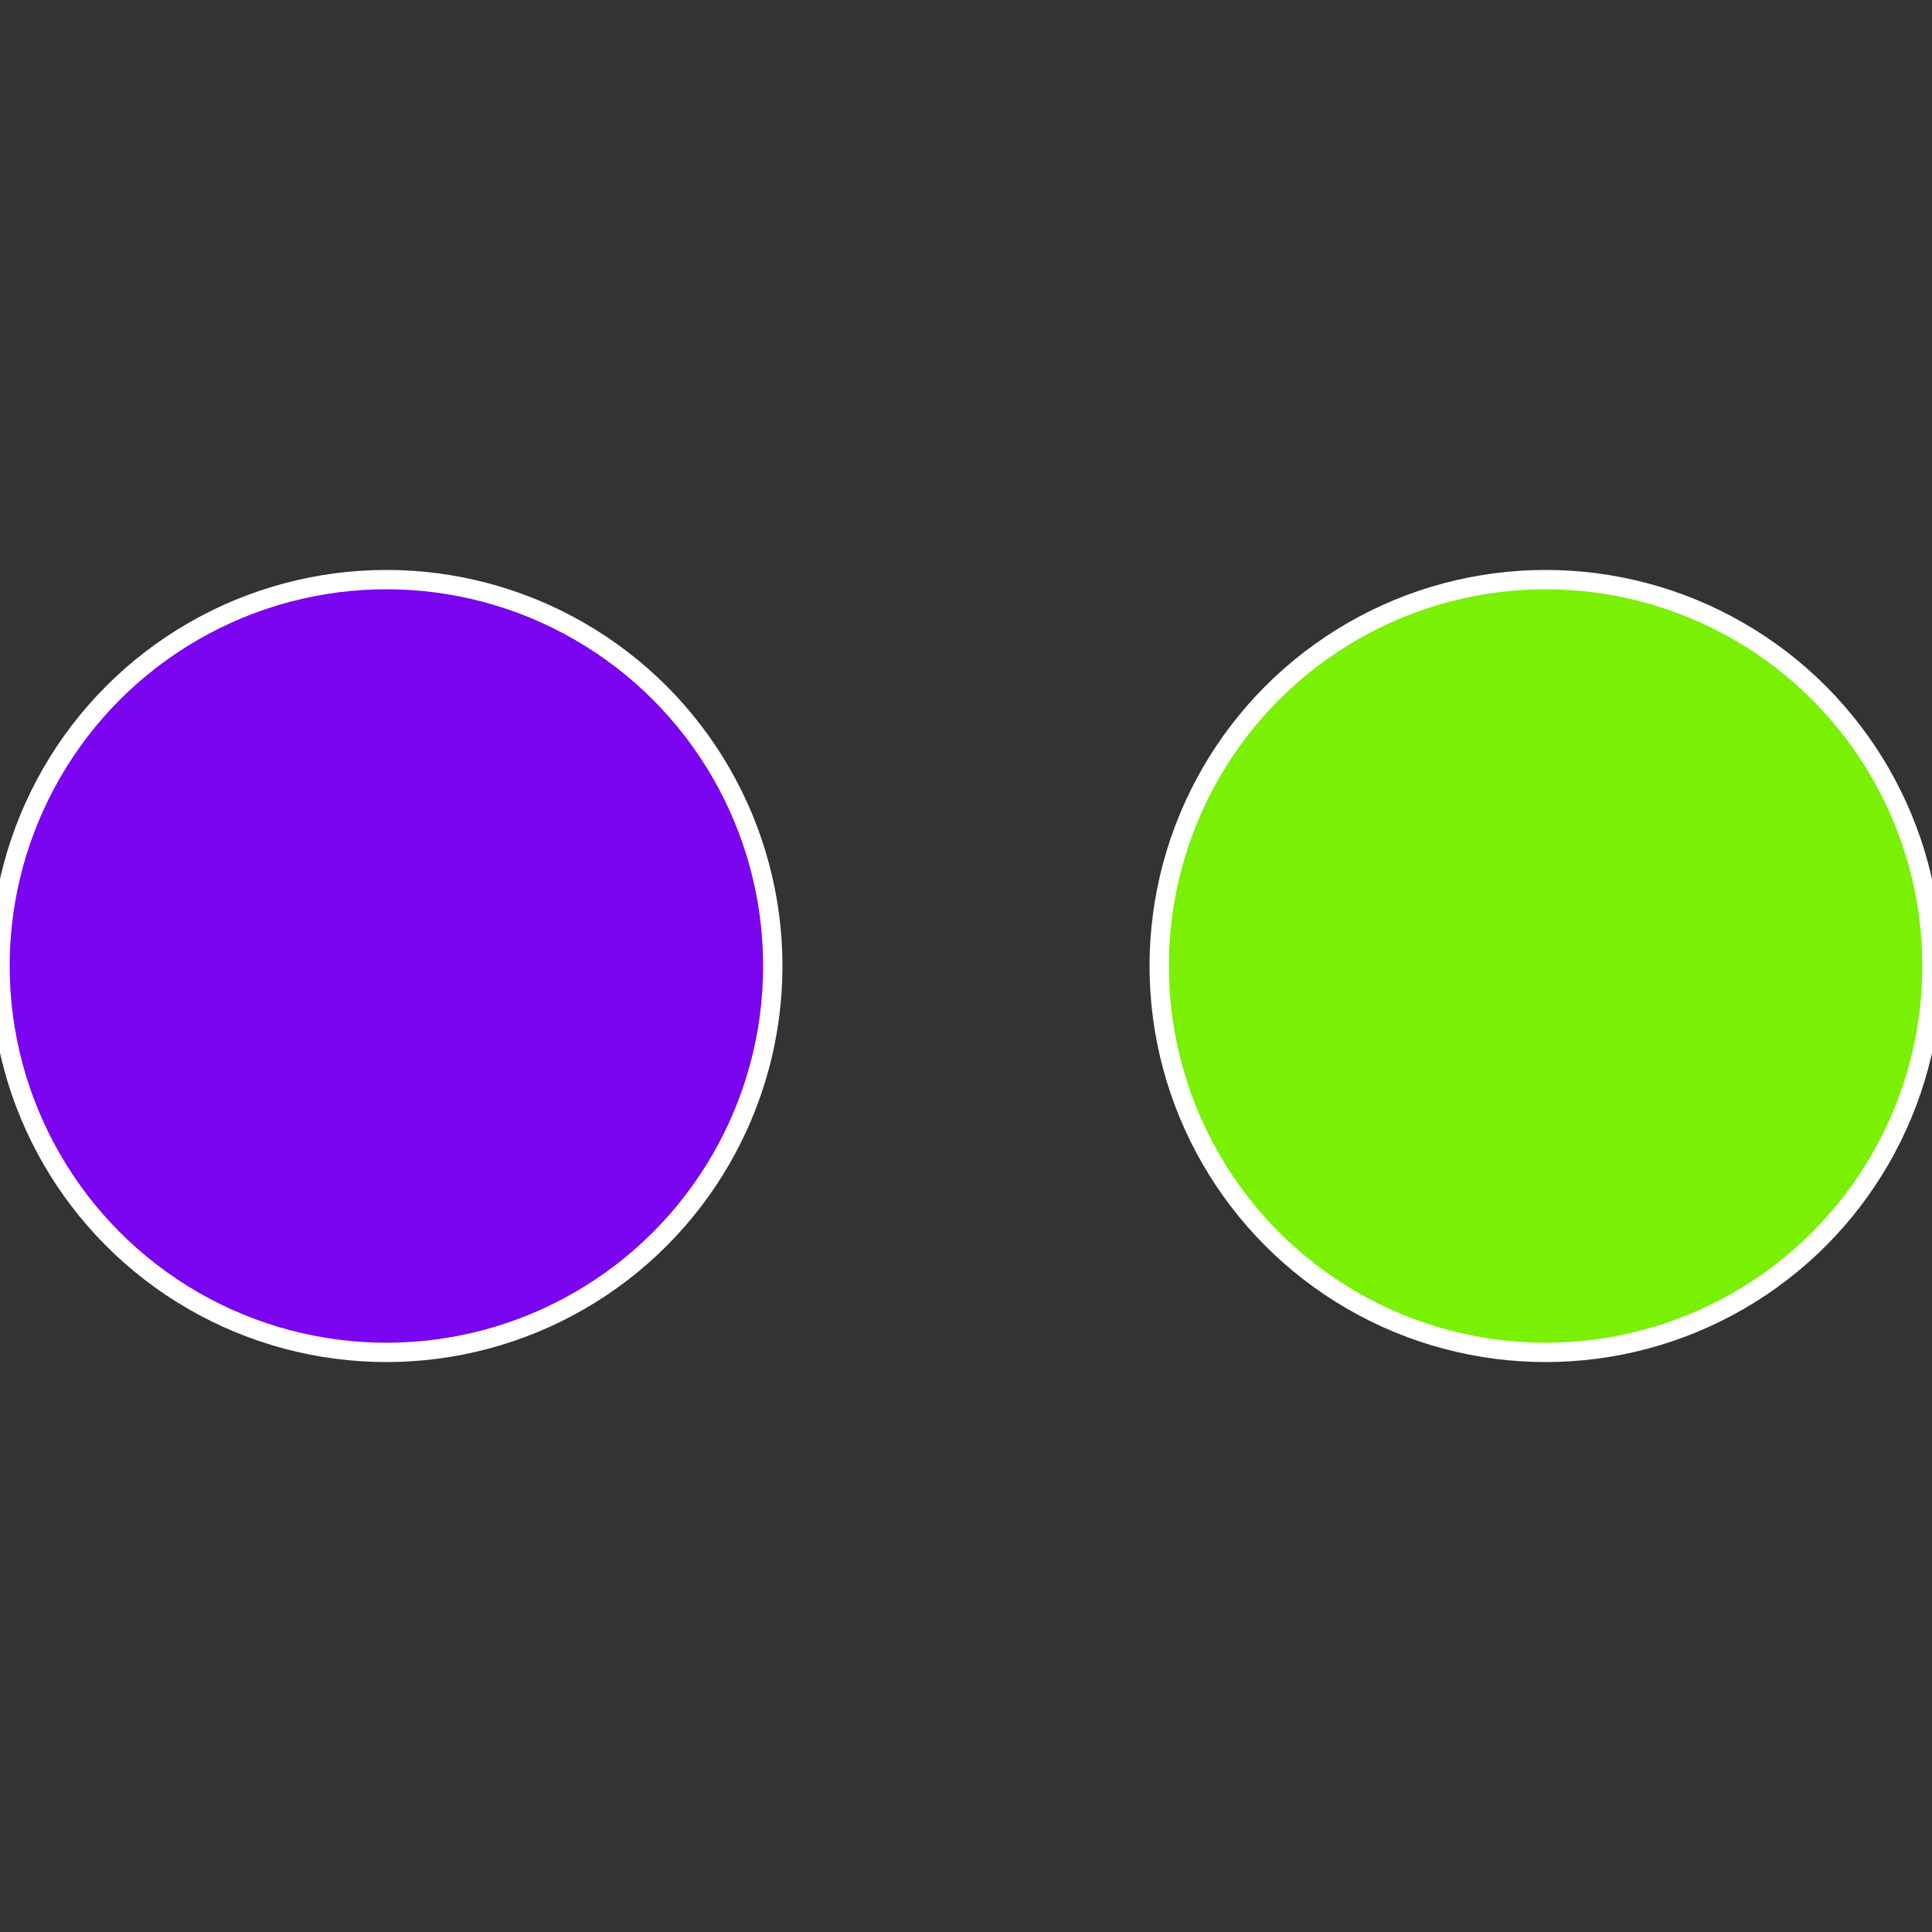
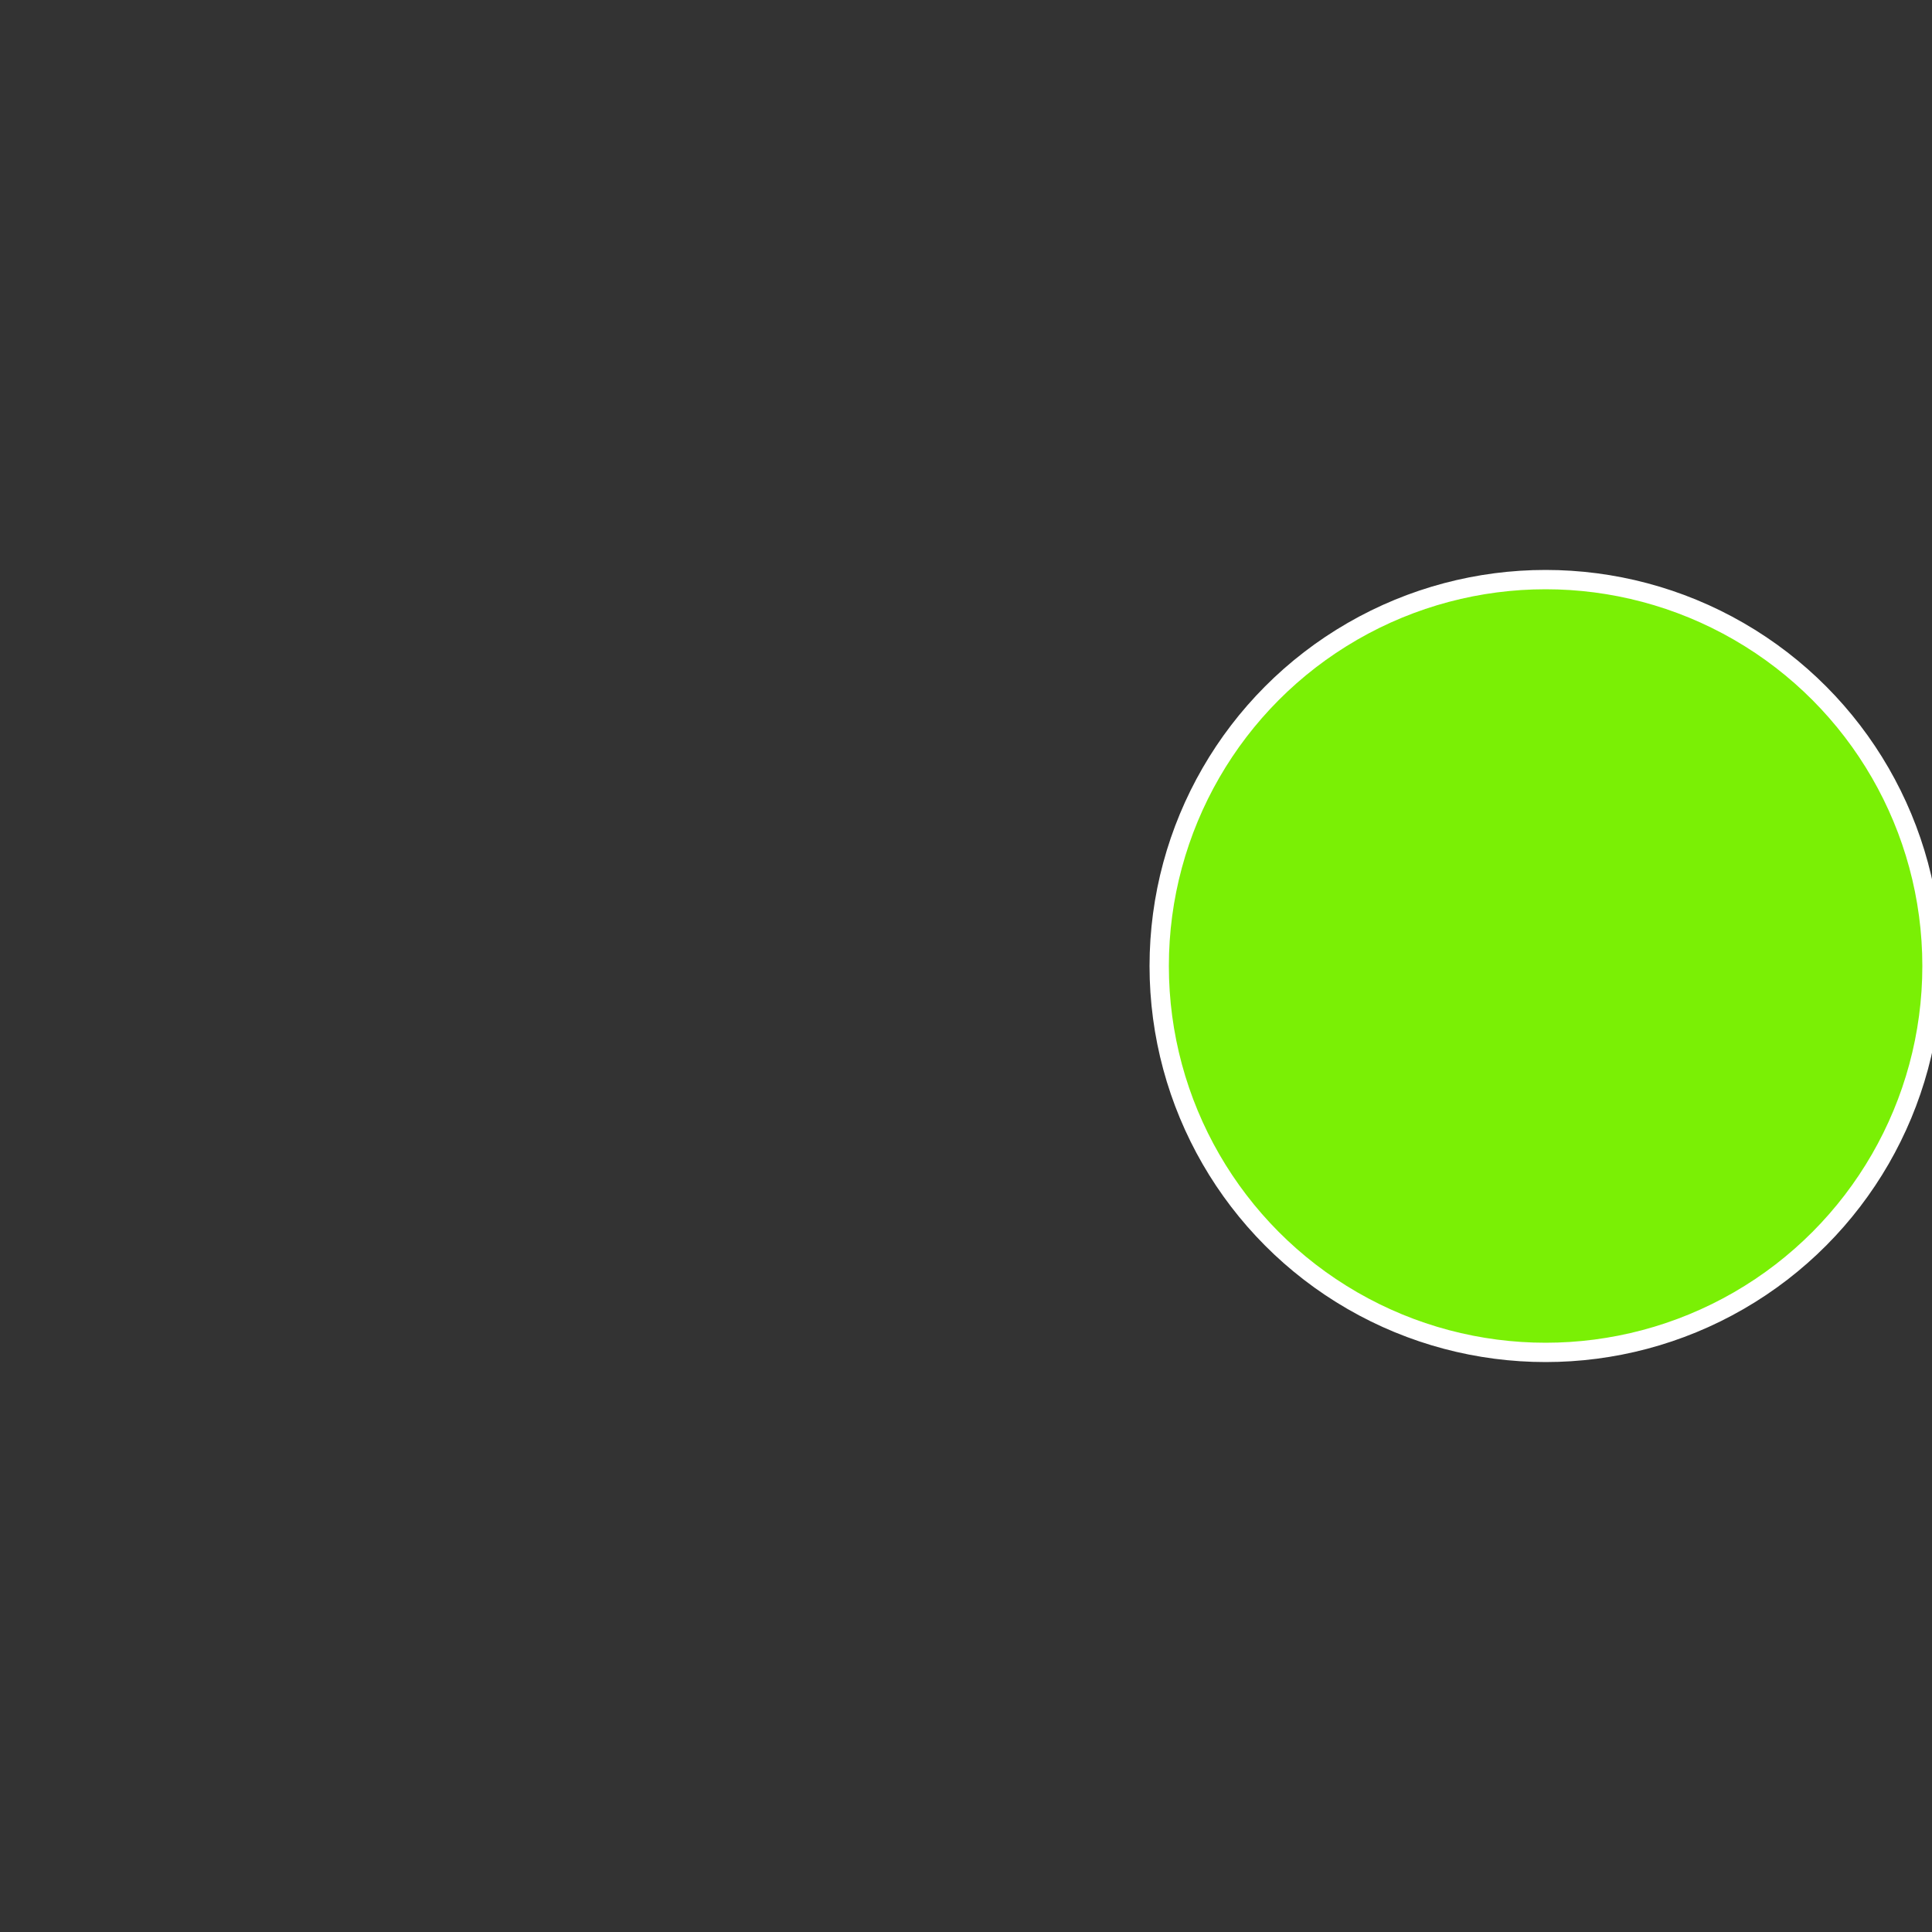
<svg xmlns="http://www.w3.org/2000/svg" width="500" height="500" viewBox="-1 -1 2 2">
  <rect x="-1" y="-1" width="2" height="2" fill="#333333" stroke="none" />
  <circle cx="0.6" cy="0" r="0.4" fill="#7af005" stroke="#fff" stroke-width="1%" />
-   <circle cx="-0.6" cy="7.3478807948841E-17" r="0.4" fill="#7b05f0" stroke="#fff" stroke-width="1%" />
</svg>